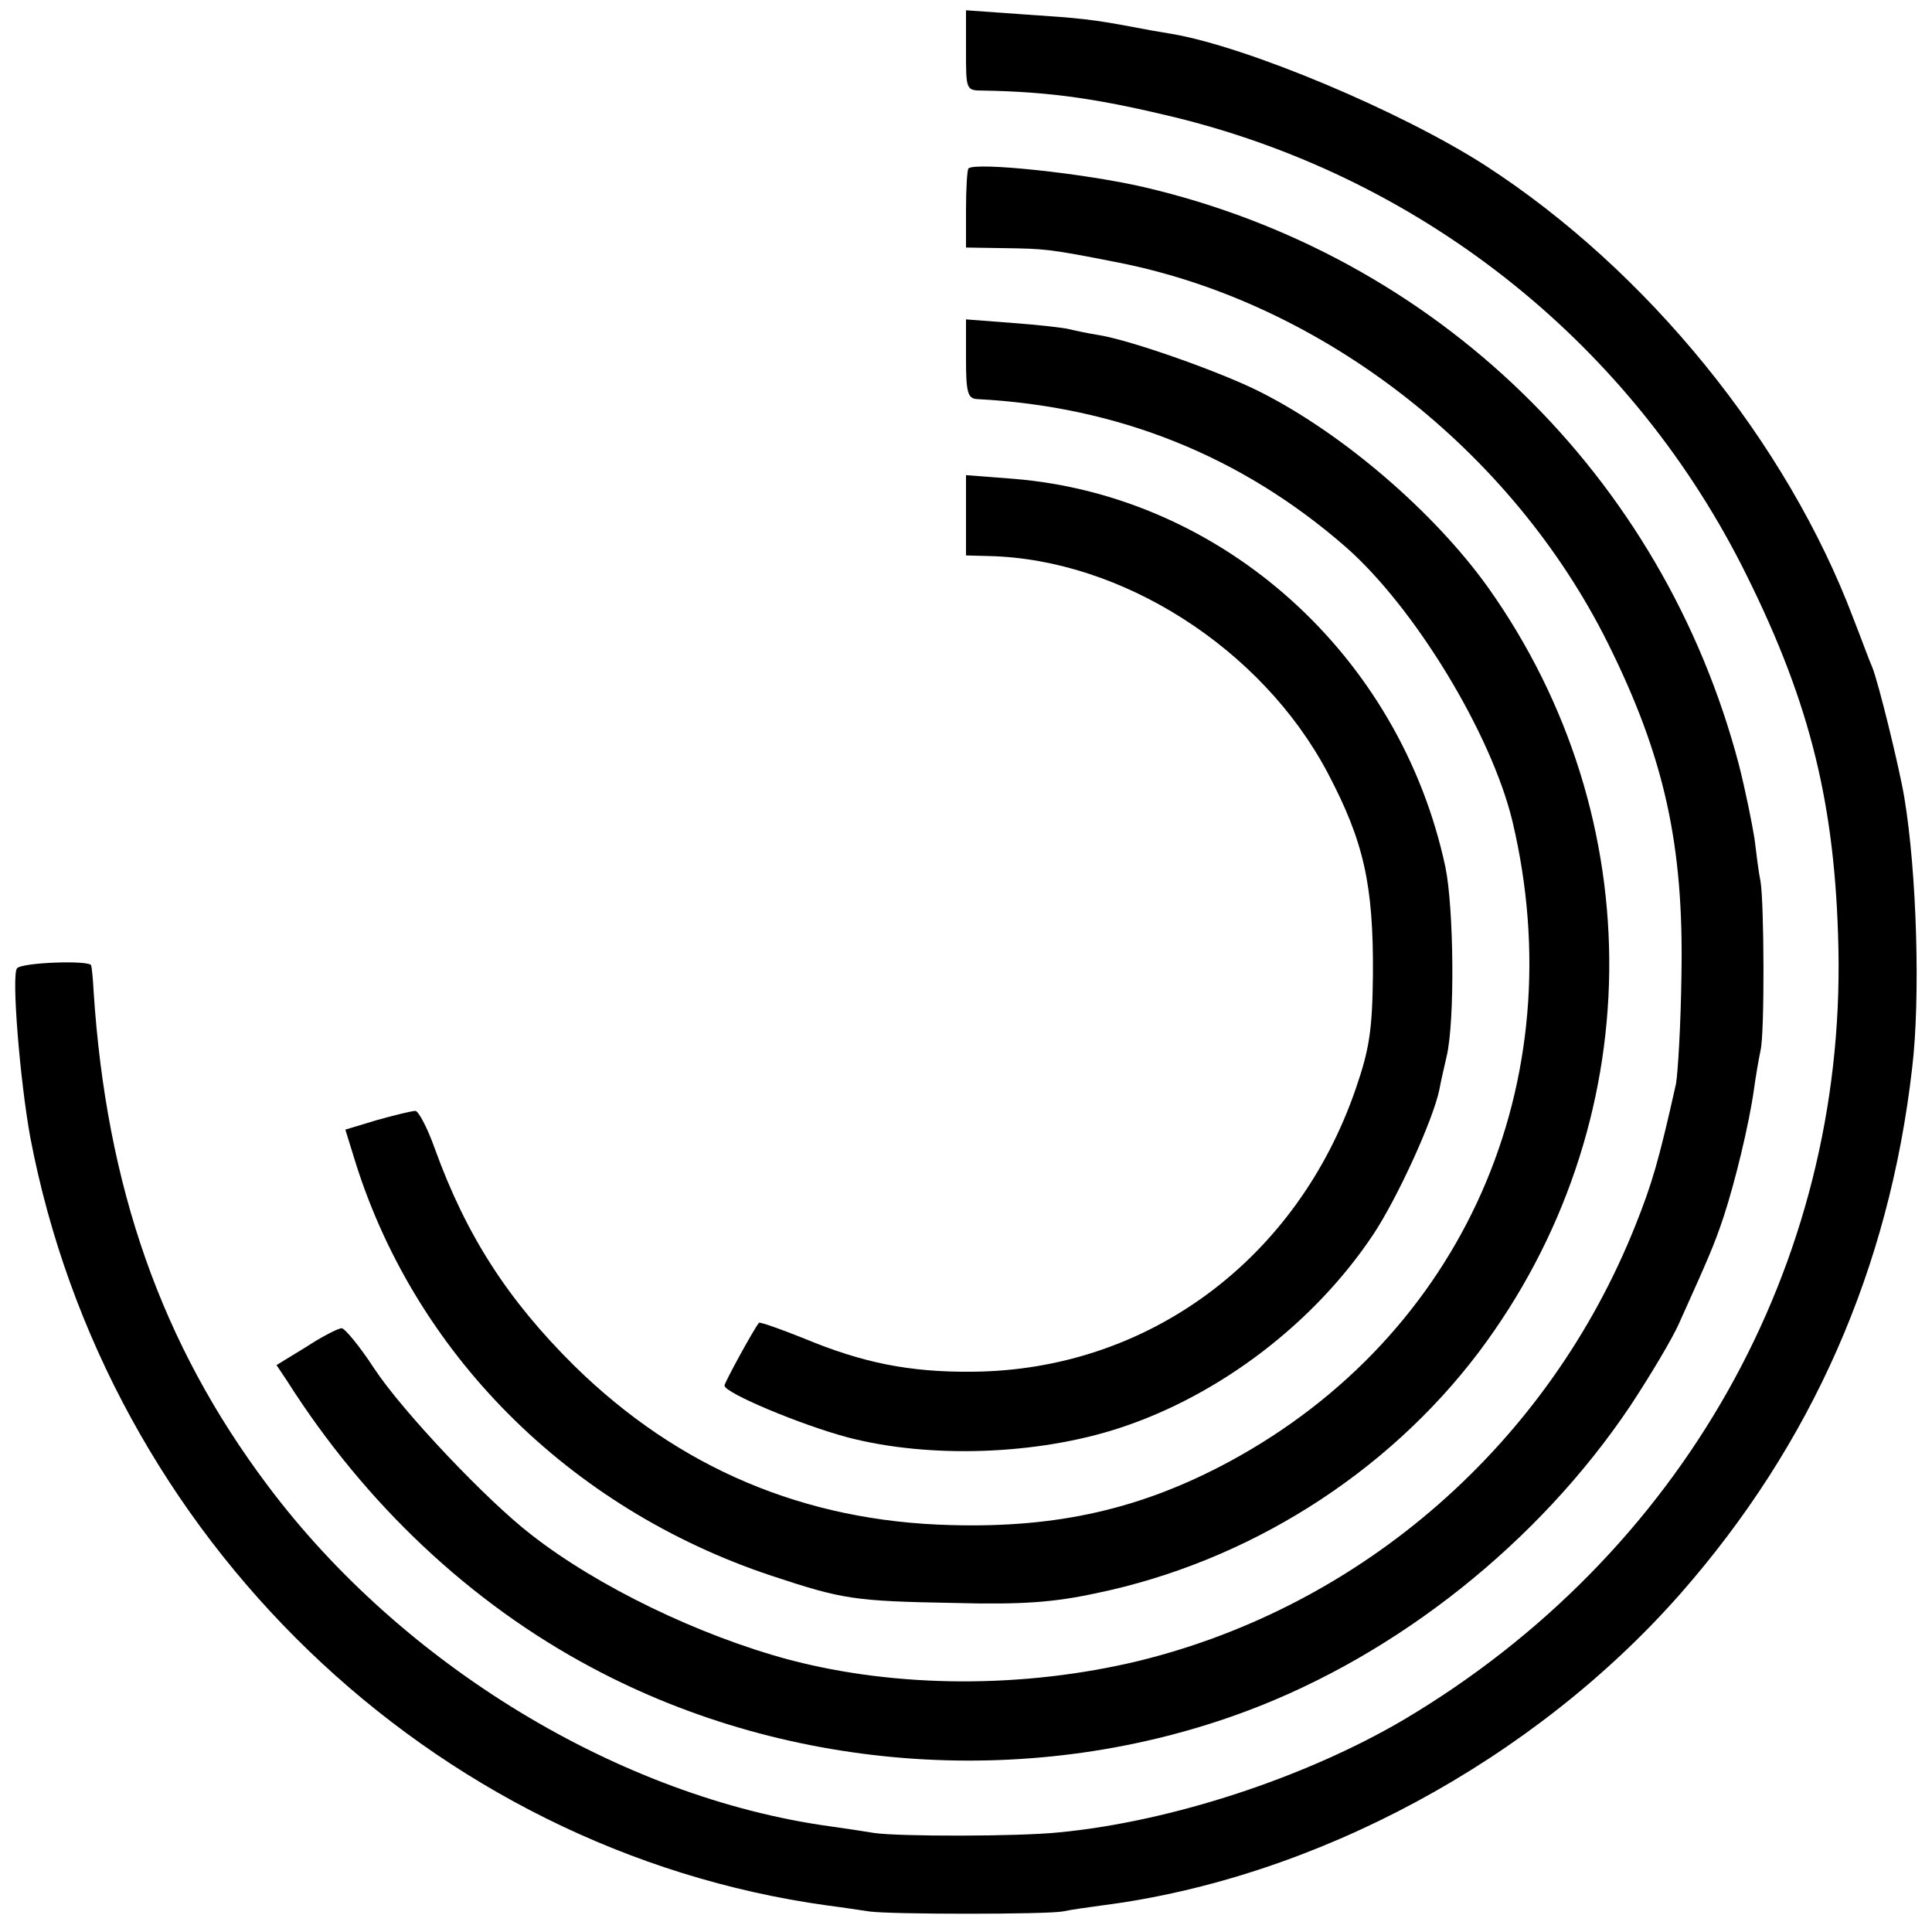
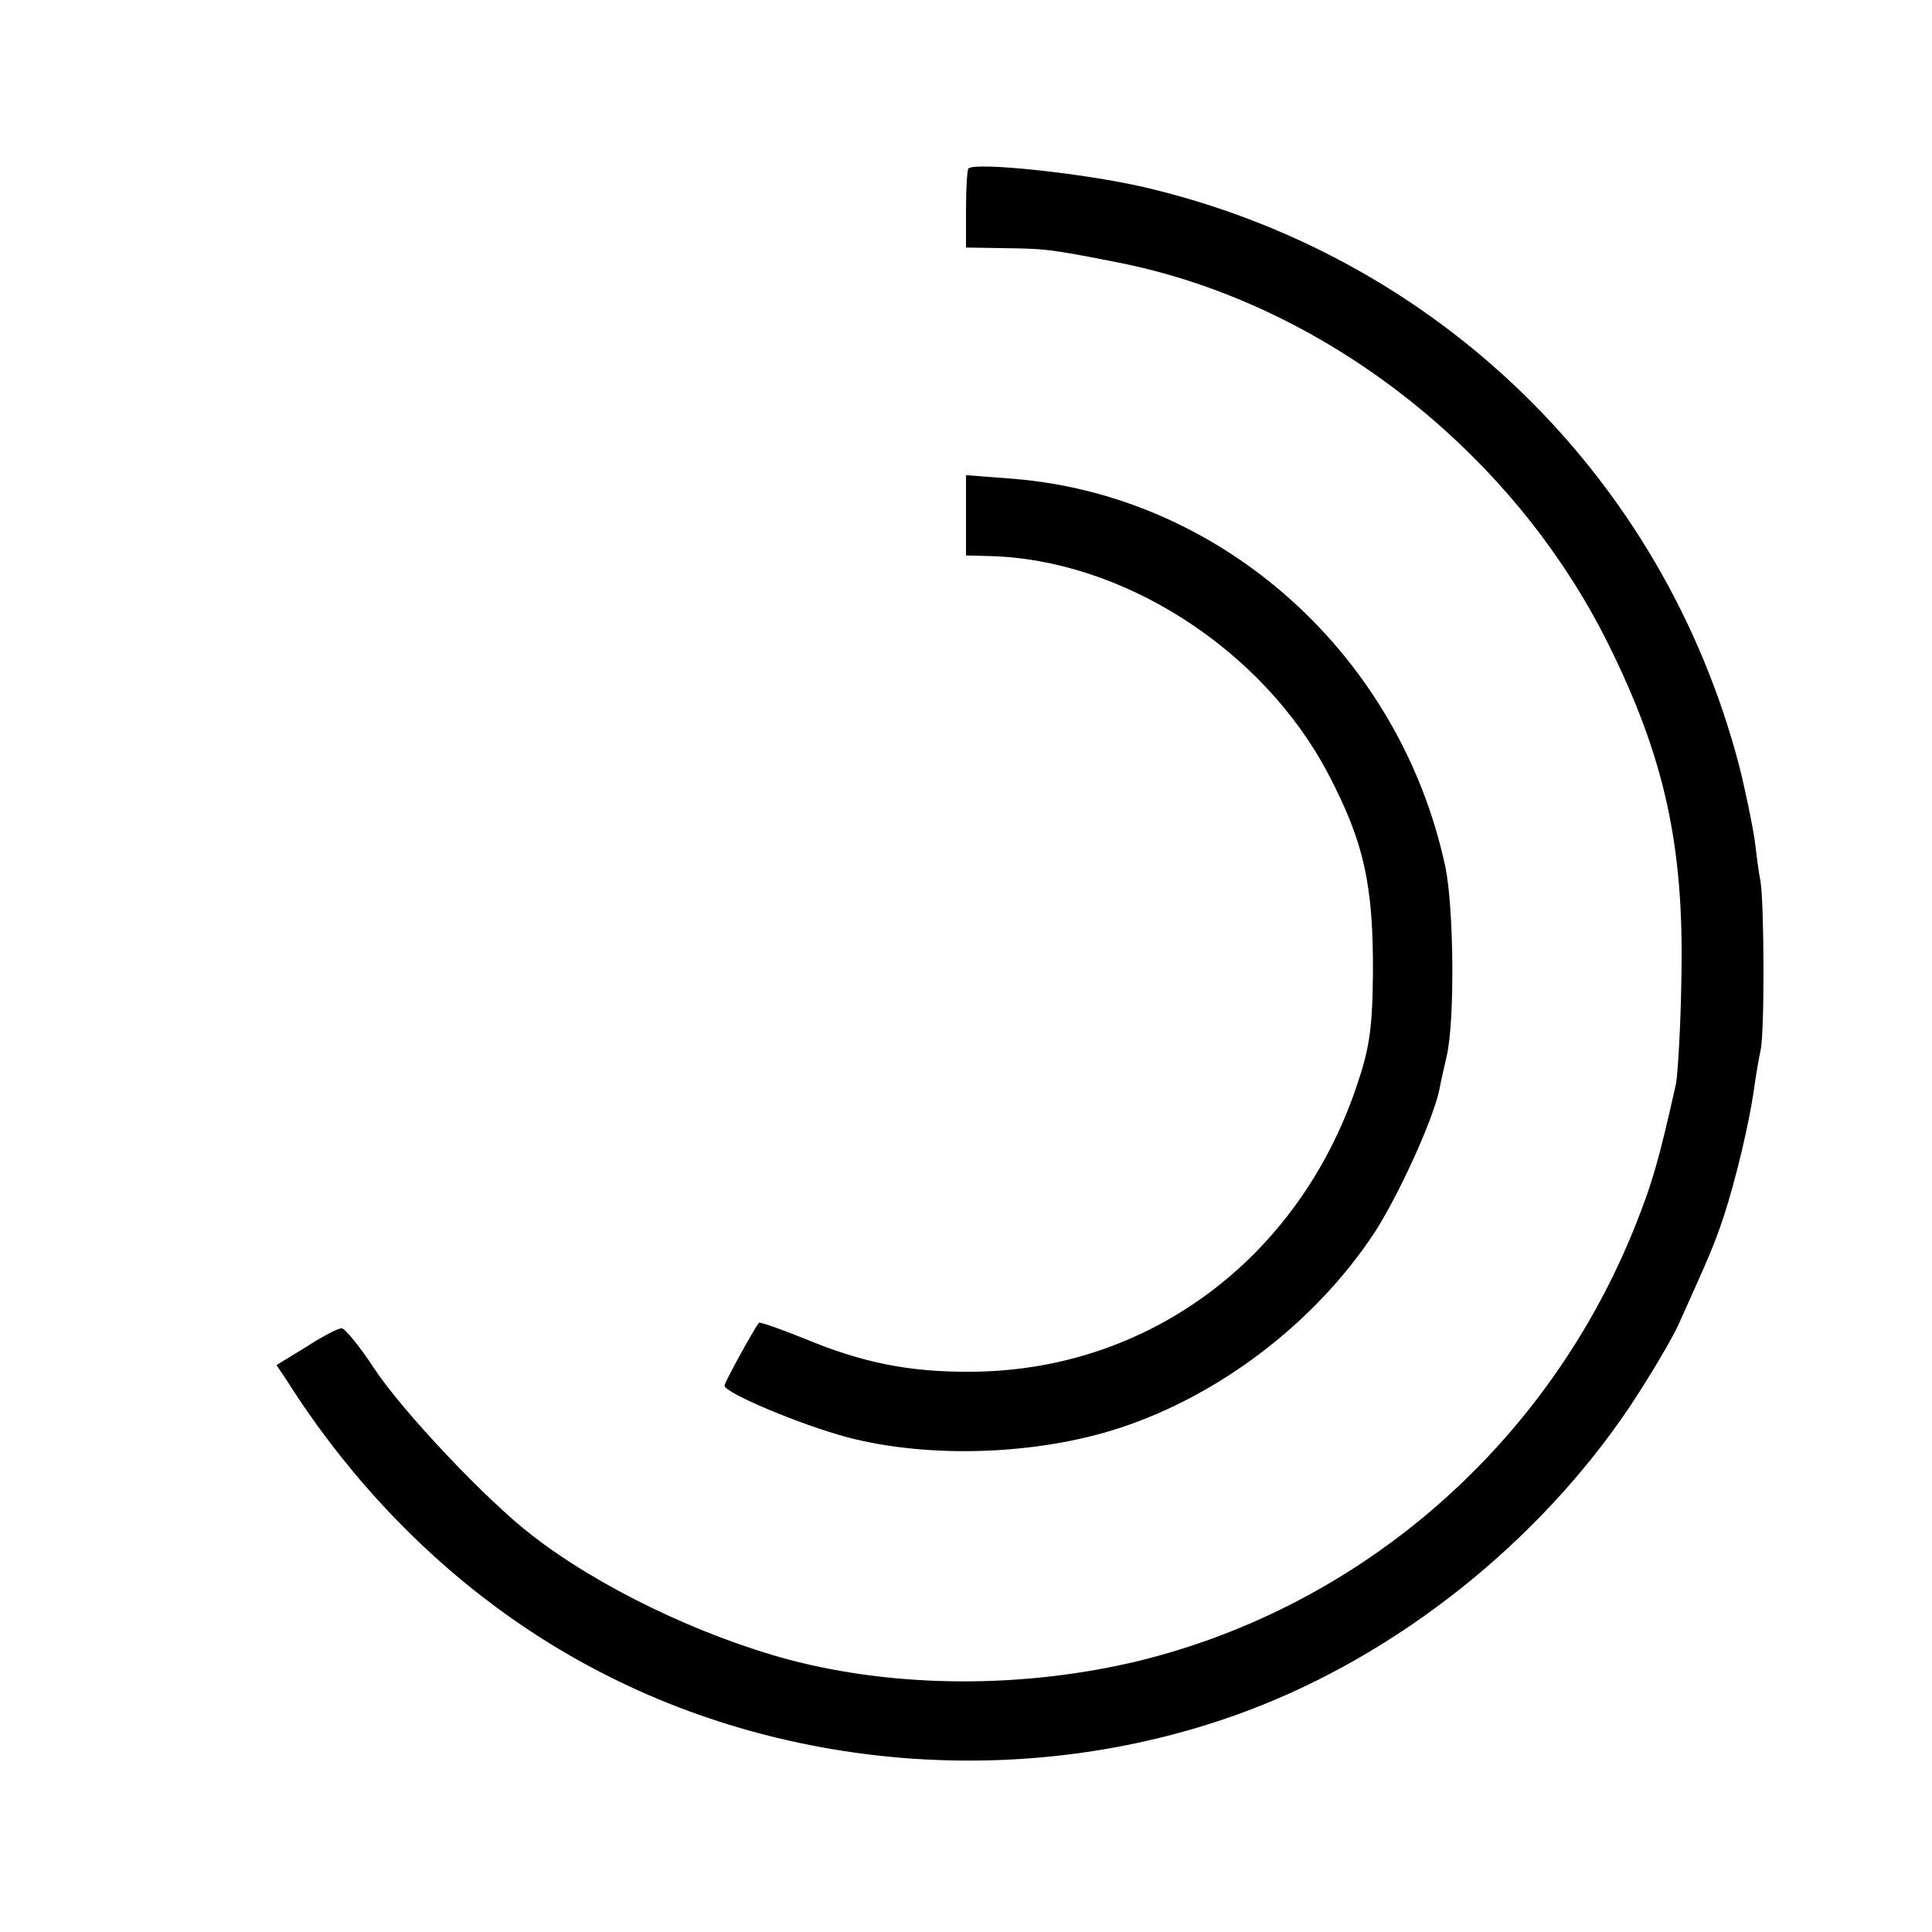
<svg xmlns="http://www.w3.org/2000/svg" version="1.0" width="320pt" height="320pt" viewBox="0 0 320 320" preserveAspectRatio="xMidYMid meet">
  <g transform="translate(0,320) scale(0.1,-0.1)" fill="#000000" stroke="none">
-     <path d="M1600 3116 c0 -65 0 -66 28 -66 114 -2 194 -14 325 -46 411 -103 754 -379 941 -759 105 -212 146 -380 151 -616 11 -525 -260 -1005 -721 -1278 -162 -95 -383 -168 -570 -186 -68 -7 -265 -7 -306 -1 -18 3 -51 8 -73 11 -348 48 -709 267 -932 565 -175 233 -267 493 -288 819 -1 20 -3 39 -4 42 -2 9 -116 5 -123 -5 -9 -13 5 -185 22 -279 126 -663 664 -1182 1320 -1273 24 -3 56 -8 70 -10 36 -5 291 -5 320 0 14 3 43 7 65 10 353 45 715 240 958 516 218 248 346 539 384 870 14 115 8 325 -13 450 -8 48 -43 191 -53 215 -5 11 -18 47 -31 80 -110 292 -341 577 -610 751 -140 90 -395 197 -520 218 -19 3 -47 8 -62 11 -69 13 -89 15 -180 21 l-98 7 0 -67z" />
    <path d="M1604 2921 c-2 -2 -4 -33 -4 -68 l0 -63 63 -1 c67 -1 74 -1 190 -24 338 -67 651 -311 810 -630 94 -189 126 -335 122 -550 -1 -82 -6 -163 -9 -180 -29 -130 -40 -166 -67 -234 -144 -362 -452 -631 -823 -722 -191 -46 -401 -45 -579 2 -149 40 -317 121 -427 207 -74 57 -213 204 -260 275 -24 37 -49 67 -54 67 -6 0 -33 -14 -59 -31 l-49 -30 18 -27 c129 -203 303 -367 504 -474 329 -176 735 -203 1085 -72 251 94 484 280 635 505 33 50 70 112 81 137 49 109 58 129 74 177 19 58 42 153 50 210 3 22 8 51 11 65 7 29 6 244 0 280 -3 14 -7 46 -10 71 -4 25 -15 80 -26 123 -126 478 -501 843 -985 956 -99 23 -279 42 -291 31z" />
-     <path d="M1600 2605 c0 -55 3 -65 18 -66 233 -12 438 -94 611 -245 114 -100 241 -309 276 -454 103 -433 -82 -852 -469 -1061 -145 -78 -284 -110 -461 -105 -242 6 -451 94 -624 264 -110 109 -179 216 -231 360 -12 34 -27 62 -32 62 -6 0 -34 -7 -63 -15 l-53 -16 13 -42 c98 -326 356 -585 693 -697 118 -39 136 -42 302 -45 113 -3 165 1 235 16 252 52 482 198 634 399 283 376 289 883 15 1268 -89 124 -240 254 -377 323 -63 32 -212 85 -267 94 -19 3 -42 8 -50 10 -8 2 -50 7 -92 10 l-78 6 0 -66z" />
    <path d="M1600 2346 l0 -66 38 -1 c220 -5 452 -153 561 -359 60 -114 76 -185 75 -335 -1 -91 -6 -123 -28 -187 -97 -284 -345 -468 -636 -470 -104 -1 -182 15 -278 55 -40 16 -74 28 -75 26 -10 -13 -57 -99 -57 -104 0 -12 126 -65 205 -86 135 -35 313 -29 450 16 167 55 323 175 420 321 39 59 98 187 109 239 3 17 9 41 12 55 14 58 12 247 -2 314 -75 351 -369 615 -716 643 l-78 6 0 -67z" />
  </g>
</svg>